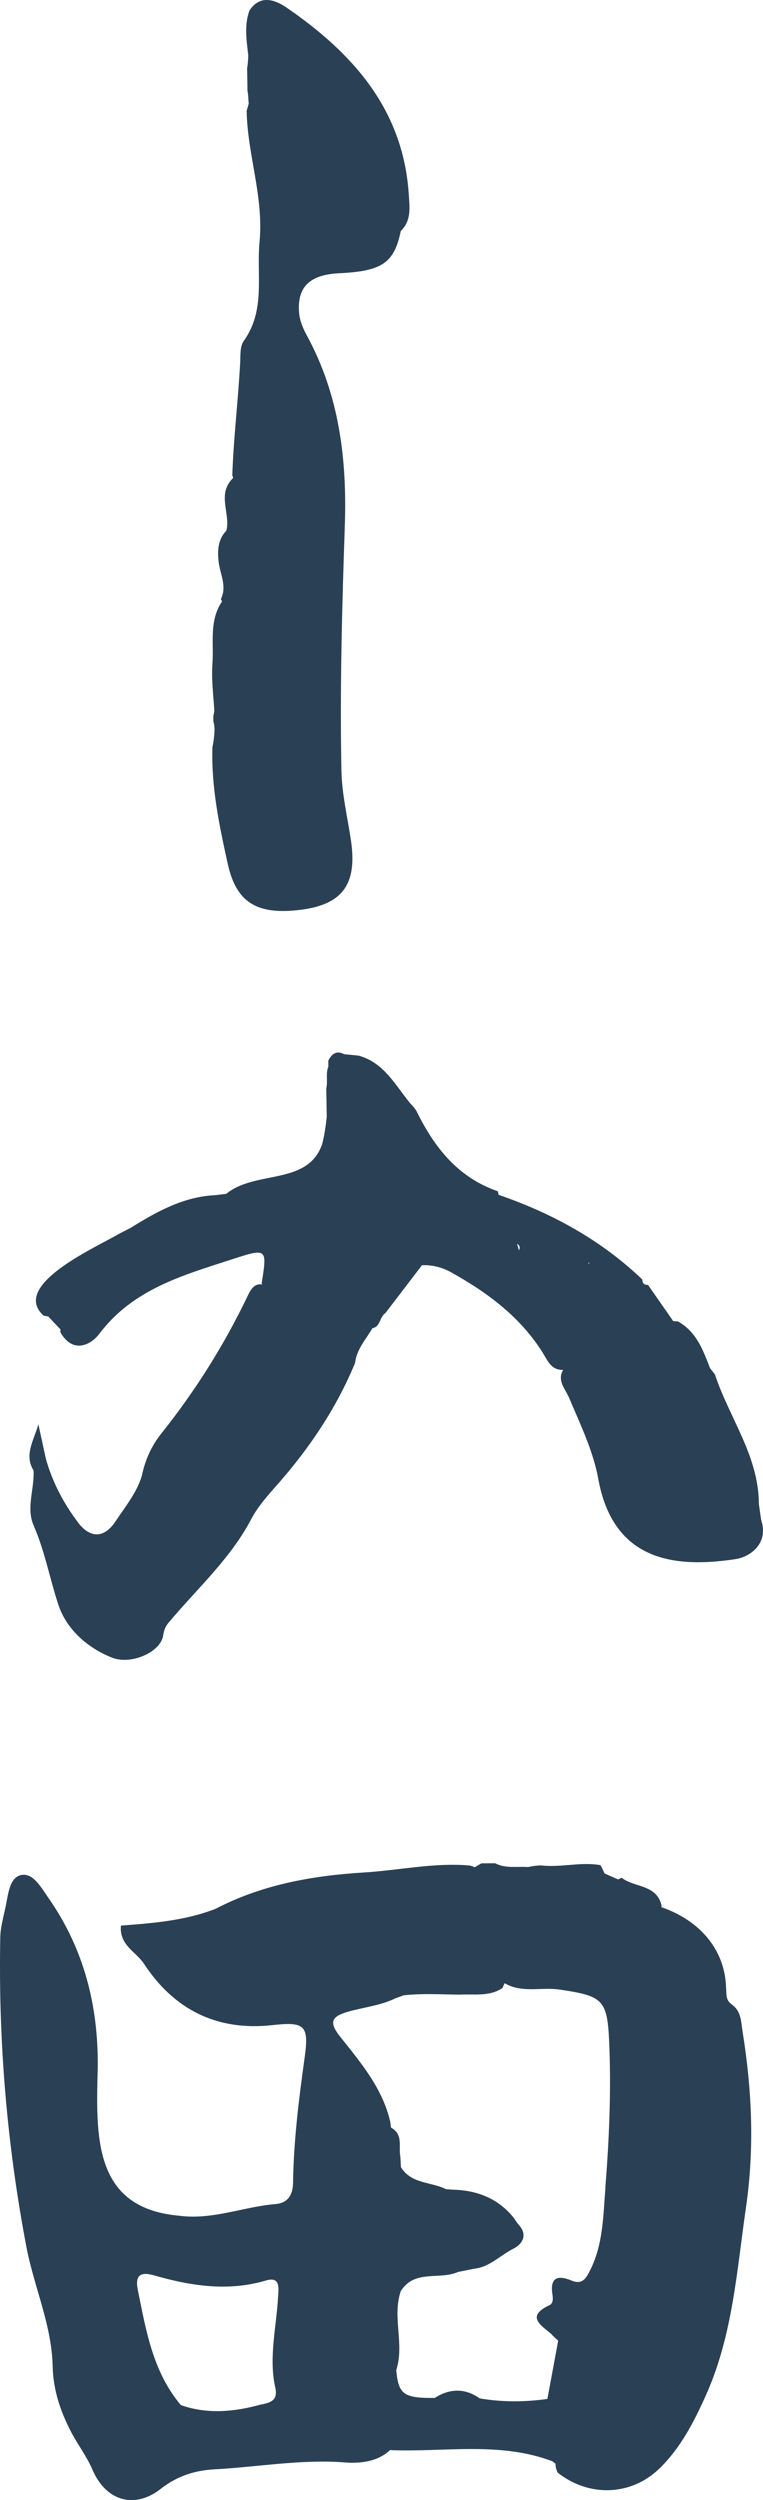
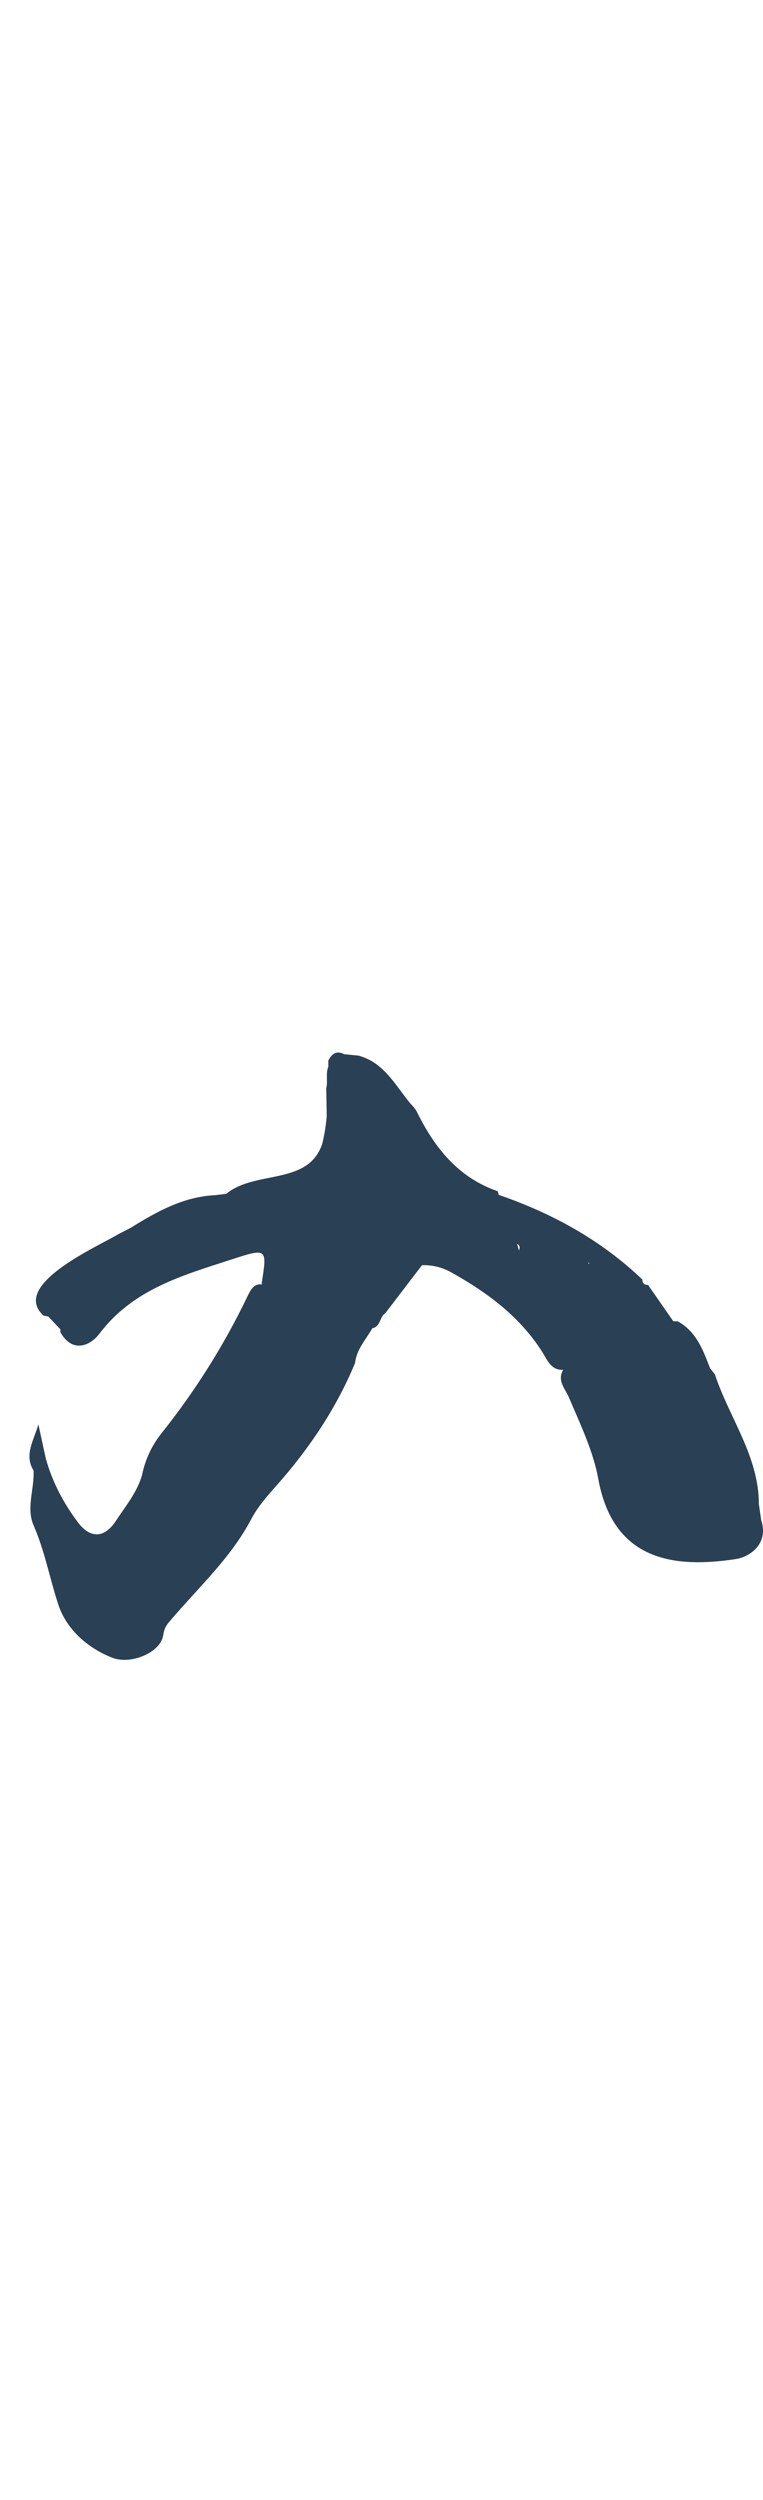
<svg xmlns="http://www.w3.org/2000/svg" width="259" height="848" viewBox="0 0 259 848" fill="none">
-   <path d="M248.278 679.77C246.183 678.311 246.661 676.031 246.456 673.979C246.023 661.574 237.916 651.541 224.526 646.89C224.526 646.753 224.571 646.616 224.594 646.479C223.023 639.069 215.325 640.323 210.998 636.88C210.566 637.13 210.201 637.336 209.837 637.473C208.311 636.811 206.763 636.15 205.237 635.466C204.759 634.531 204.349 633.482 203.825 632.638C197.152 631.43 190.503 633.505 183.83 632.73C182.236 632.73 180.71 632.958 179.253 633.277C175.518 633.003 171.646 633.847 168.094 632C166.523 632 164.974 632 163.403 632.023C162.651 632.456 161.9 632.912 161.148 633.345C160.601 633.117 160.032 632.889 159.395 632.752C147.325 631.704 135.46 634.394 123.481 635.124C106.014 636.196 88.957 639.228 73.198 647.437C62.837 651.473 51.86 652.317 41.043 653.138C40.451 659.819 46.189 661.985 48.854 666.066C59.102 681.686 73.677 688.937 92.35 686.908C103.168 685.722 104.99 686.725 103.441 697.67C101.46 711.853 99.683 726.036 99.478 740.356C99.41 744.506 97.702 747.242 93.558 747.584C82.626 748.496 72.128 753.034 60.901 751.552C31.455 748.998 32.594 724.554 33.186 701.068C33.368 680.067 28.426 660.845 16.357 643.629C14.034 640.323 11.392 635.375 7.43 635.945C3.467 636.515 2.829 641.896 2.078 645.864C1.372 649.58 0.188 653.297 0.097 657.037C-0.587 692.38 2.351 727.404 8.978 762.2C11.597 775.882 17.655 788.765 17.882 802.925C18.11 810.632 20.433 817.678 23.963 824.541C26.263 829.056 29.383 833.024 31.41 837.744C35.941 848.278 45.62 851.174 54.547 844.197C60.172 839.796 66.139 837.926 72.879 837.561C87.34 836.786 101.71 834.164 116.308 835.167C121.887 835.692 128.059 835.122 132.386 831.04C150.809 831.815 169.529 828.03 187.542 834.848L188.567 835.669C188.567 836.649 188.795 837.653 189.318 838.701C199.953 847.07 214.255 846.614 223.865 837.265C231.016 830.31 235.434 821.737 239.556 812.593C248.733 792.162 250.077 770.363 253.22 748.747C256.135 728.727 255.269 708.98 252.081 689.188C251.535 685.836 251.671 682.051 248.278 679.816V679.77ZM94.423 778.527C93.922 788.81 91.189 799.345 93.375 809.537C94.537 814.189 91.85 814.987 88.479 815.603C79.461 818.088 70.443 818.932 61.402 815.785C51.883 804.498 49.583 790.521 46.782 776.725C45.757 771.64 47.715 770.455 52.384 771.8C64.863 775.38 77.434 777.318 90.301 773.51C94.947 772.142 94.628 775.722 94.423 778.527ZM205.51 742.112C204.759 751.324 204.781 761.151 200.363 769.953C198.906 772.872 197.653 775.038 194.01 773.533C189.113 771.504 186.608 772.621 187.542 778.39C187.747 779.667 187.77 781.286 186.563 781.856C178.456 785.641 183.488 788.582 187.109 791.638C187.77 792.436 188.658 793.166 189.478 793.918C188.248 800.508 187.041 807.098 185.811 813.687C178.16 814.759 170.485 814.805 162.856 813.505C157.8 809.971 152.699 810.085 147.575 813.345C137.009 813.437 135.255 812.16 134.504 803.905C137.396 795.104 133.023 785.892 136.052 777.113C140.743 769.634 149.215 773.442 155.478 770.614C157.299 770.249 159.121 769.885 160.943 769.52C166.204 768.972 169.779 764.982 174.197 762.77C177.363 761.197 179.389 757.936 175.814 754.334C175.313 753.627 174.835 752.897 174.334 752.19C168.914 745.486 161.672 742.841 153.291 742.682C152.631 742.636 151.993 742.568 151.333 742.522C146.277 739.968 139.582 740.812 136.098 735.066C136.029 733.926 135.984 732.763 135.915 731.623C135.209 728.202 137.009 723.984 132.773 721.681L132.636 721.202C132.591 720.769 132.568 720.335 132.522 719.902C129.926 708.364 122.479 699.631 115.442 690.784C111.662 686.018 112.391 684.012 117.97 682.393C123.413 680.819 129.152 680.295 134.299 677.764C135.164 677.467 136.052 677.171 136.895 676.806C143.226 676.077 149.557 676.487 155.91 676.555C160.875 676.259 166.044 677.353 170.576 674.298C170.804 673.682 171.077 673.158 171.328 672.679C177.158 676.145 183.807 673.91 190.002 674.845C204.531 677.011 206.17 678.129 206.785 692.654C207.491 709.162 206.785 725.762 205.465 742.18L205.51 742.112Z" fill="#2A4055" />
  <path d="M258.397 515.683C258.124 513.846 257.873 512.009 257.6 510.172C257.577 493.844 247.535 480.895 242.684 466.2C242.138 465.497 241.569 464.771 241.022 464.068C238.654 457.9 236.377 451.664 230.092 448.194C229.545 448.194 229.044 448.149 228.52 448.103C225.674 444.021 222.827 439.917 219.981 435.835C218.751 435.835 218 435.359 218.068 434.021C204.063 420.618 187.485 411.547 169.245 405.265C169.2 404.88 169.109 404.494 168.972 404.064C155.559 399.437 147.566 389.346 141.555 377.213C141.008 376.102 140.143 375.172 139.277 374.265C134.154 368.074 130.396 360.432 121.72 358.051C120.104 357.892 118.464 357.733 116.847 357.575C114.206 356.191 112.612 357.461 111.45 359.729C111.45 360.432 111.45 361.135 111.45 361.815C110.494 364.083 111.336 366.804 110.744 369.14C110.813 372.338 110.858 375.535 110.904 378.733C110.608 381.817 110.152 384.878 109.401 387.917C104.641 402.249 86.743 396.761 76.814 404.925C75.585 405.084 74.378 405.22 73.148 405.379C62.286 405.878 53.223 410.958 44.319 416.491C42.953 417.194 41.563 417.897 40.197 418.6C33.297 422.773 3.33 435.812 14.761 446.221C15.307 446.38 15.831 446.448 16.355 446.516C17.744 447.99 19.156 449.464 20.545 450.938C20.5 451.233 20.477 451.55 20.5 451.891C24.644 459.17 30.678 456.426 33.753 452.367C45.161 437.264 61.99 432.592 78.591 427.195C90.682 423.272 90.728 423.34 88.815 435.336C88.883 435.472 88.952 435.563 89.043 435.676C86.105 435.177 84.944 437.762 83.919 439.871C75.972 456.403 66.248 471.824 54.794 486.179C51.424 490.42 49.238 495.227 48.167 500.511C46.414 506.362 42.52 511.011 39.264 515.955C35.438 521.738 30.656 521.964 26.443 516.34C21.547 509.832 17.767 502.666 15.558 494.751C14.715 490.873 13.873 486.995 13.03 483.118C11.505 488.515 8.089 493.459 11.391 498.765C11.732 504.979 8.818 511.397 11.391 517.361C15.216 526.114 16.879 535.435 19.816 544.324C22.526 552.511 29.608 558.997 38.193 562.308C44.501 564.734 54.589 560.448 55.409 554.643C55.819 551.763 56.843 550.833 58.46 548.928C67.774 538.043 78.477 528.223 85.263 515.297C87.563 510.943 90.887 507.247 94.235 503.459C105.074 491.168 114.228 477.562 120.536 462.277C121.037 457.651 124.225 454.34 126.389 450.53C129.212 449.986 128.825 446.675 130.806 445.405C134.951 439.985 139.095 434.565 143.24 429.145C146.792 429.009 150.14 429.871 153.214 431.594C165.442 438.42 176.487 446.584 184.115 458.649C185.823 461.347 187.053 464.839 191.175 464.635C188.988 468.309 191.903 471.099 193.156 474.069C196.981 483.095 201.399 492.257 203.084 501.623C208.162 529.561 229.021 531.965 249.675 528.836C254.549 528.11 261.016 523.642 258.397 515.637V515.683ZM176.145 424.133C175.963 423.385 175.758 422.659 175.507 421.911C176.236 422.251 176.714 422.954 176.145 424.133ZM199.805 428.646C199.76 428.51 199.714 428.374 199.668 428.215C199.828 428.306 199.964 428.374 200.124 428.465C200.01 428.533 199.896 428.578 199.805 428.646Z" fill="#2A4055" />
-   <path d="M72.411 242.863C72.411 243.501 72.411 244.139 72.434 244.776C72.755 245.733 72.824 246.735 72.824 247.759C72.732 249.627 72.526 251.517 72.114 253.384C71.656 266.843 74.427 279.914 77.289 292.917C80.152 305.965 86.999 310.247 101.174 308.698C116.265 307.058 121.349 300.022 119.128 285.015C117.96 277.158 116.059 269.416 115.899 261.4C115.349 233.732 116.105 206.086 117.044 178.463C117.822 155.805 115.189 134.057 104.174 113.812C102.8 111.285 101.678 108.643 101.495 105.706C100.945 97.234 105.227 93.158 115.166 92.68C129.731 91.974 133.807 89.196 136.051 78.333C139.761 74.803 139.028 70.135 138.753 65.877C136.875 37.093 119.7 17.964 97.235 2.547C93.709 0.133 88.35 -2.144 84.663 3.617C82.854 8.559 83.701 13.751 84.274 18.806C84.228 20.264 84.136 21.721 83.884 23.156C83.93 25.706 83.976 28.257 83.999 30.807C84.32 32.174 84.251 33.654 84.434 35.066C84.251 35.886 84.022 36.683 83.724 37.502C83.953 52.441 89.564 66.606 88.098 82.113C87.022 93.5 90.205 105.136 82.785 115.589C81.388 117.547 81.663 120.462 81.526 123.013C80.839 135.811 79.281 148.54 78.846 161.338C79.236 161.817 79.167 162.249 78.663 162.614C73.763 167.942 78.251 174.25 76.854 179.966C73.969 182.949 73.785 186.684 74.198 190.464C74.678 194.723 77.152 198.844 74.953 203.239C75.411 203.718 75.411 204.173 74.953 204.651C71.014 211.073 72.618 218.269 72.114 225.146C71.724 230.452 72.434 235.781 72.755 241.11C72.663 241.702 72.572 242.271 72.411 242.863Z" fill="#2A4055" />
</svg>